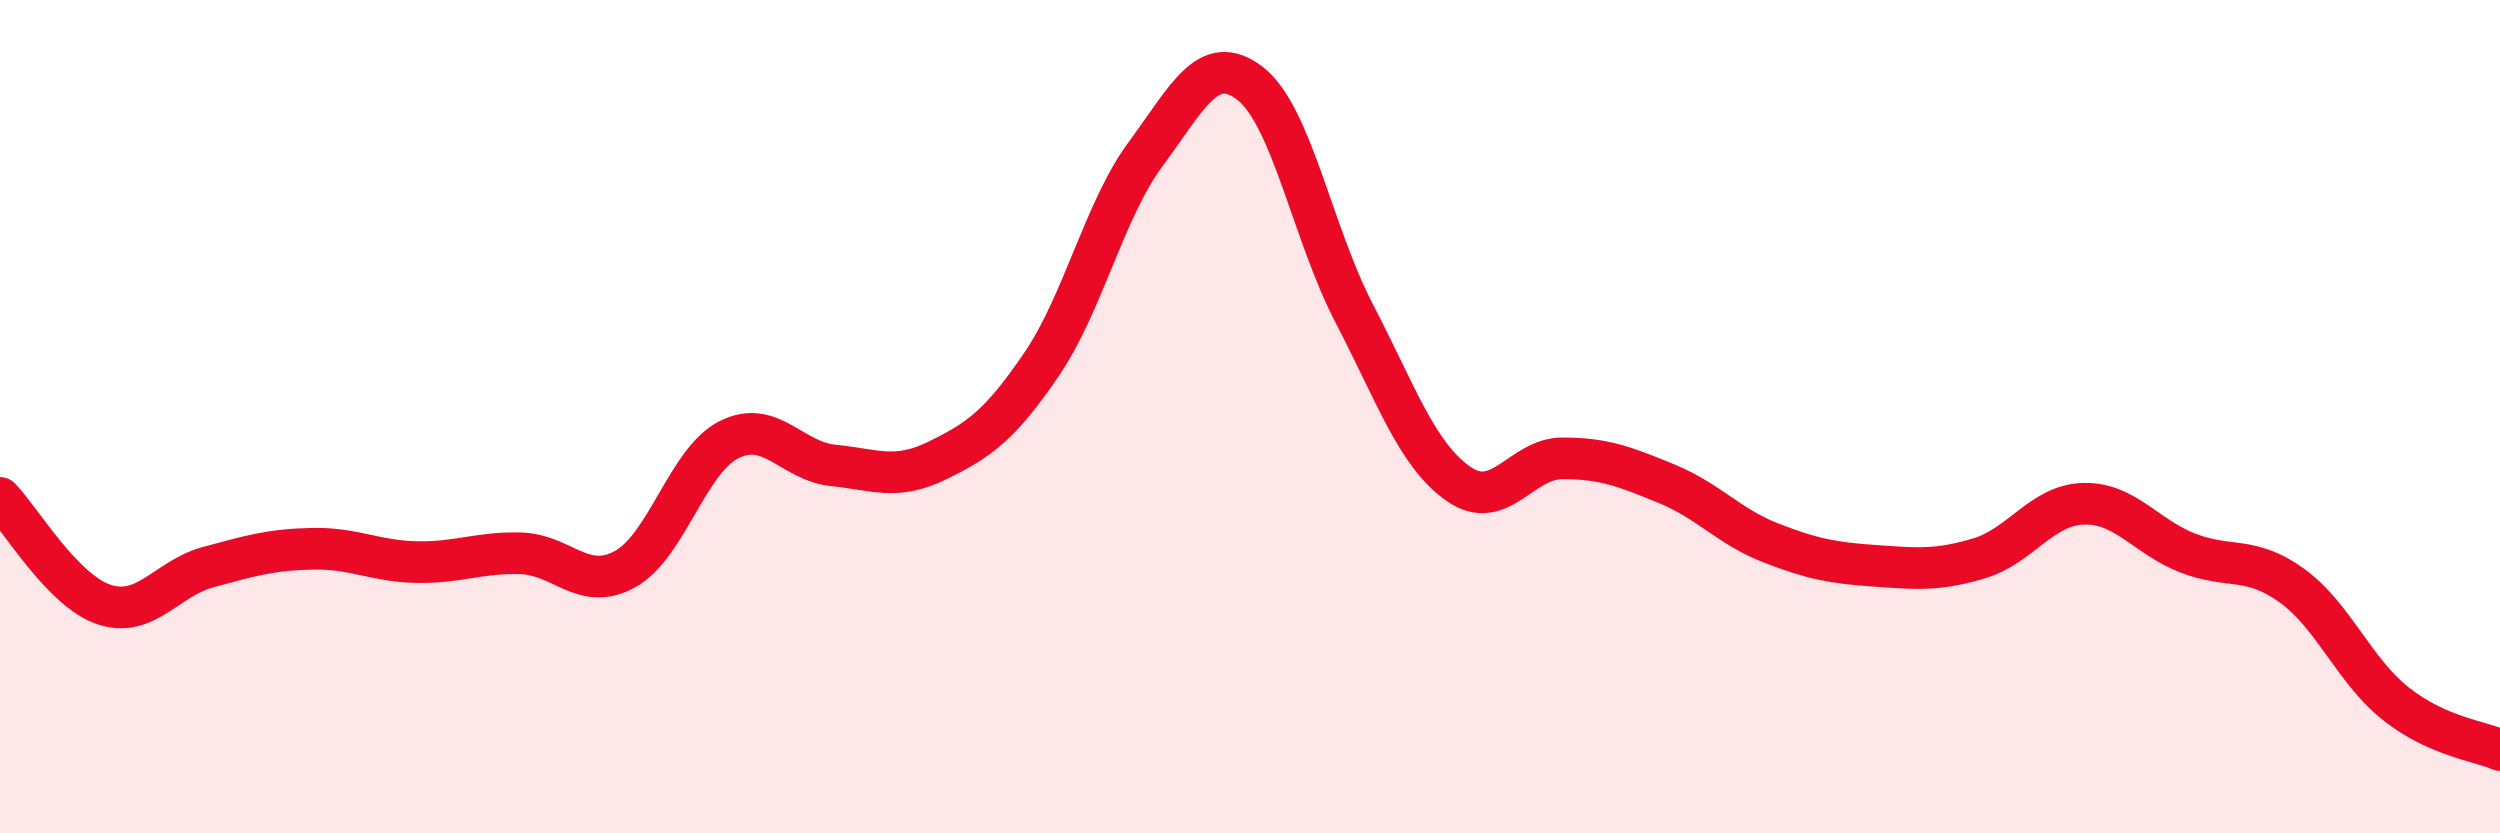
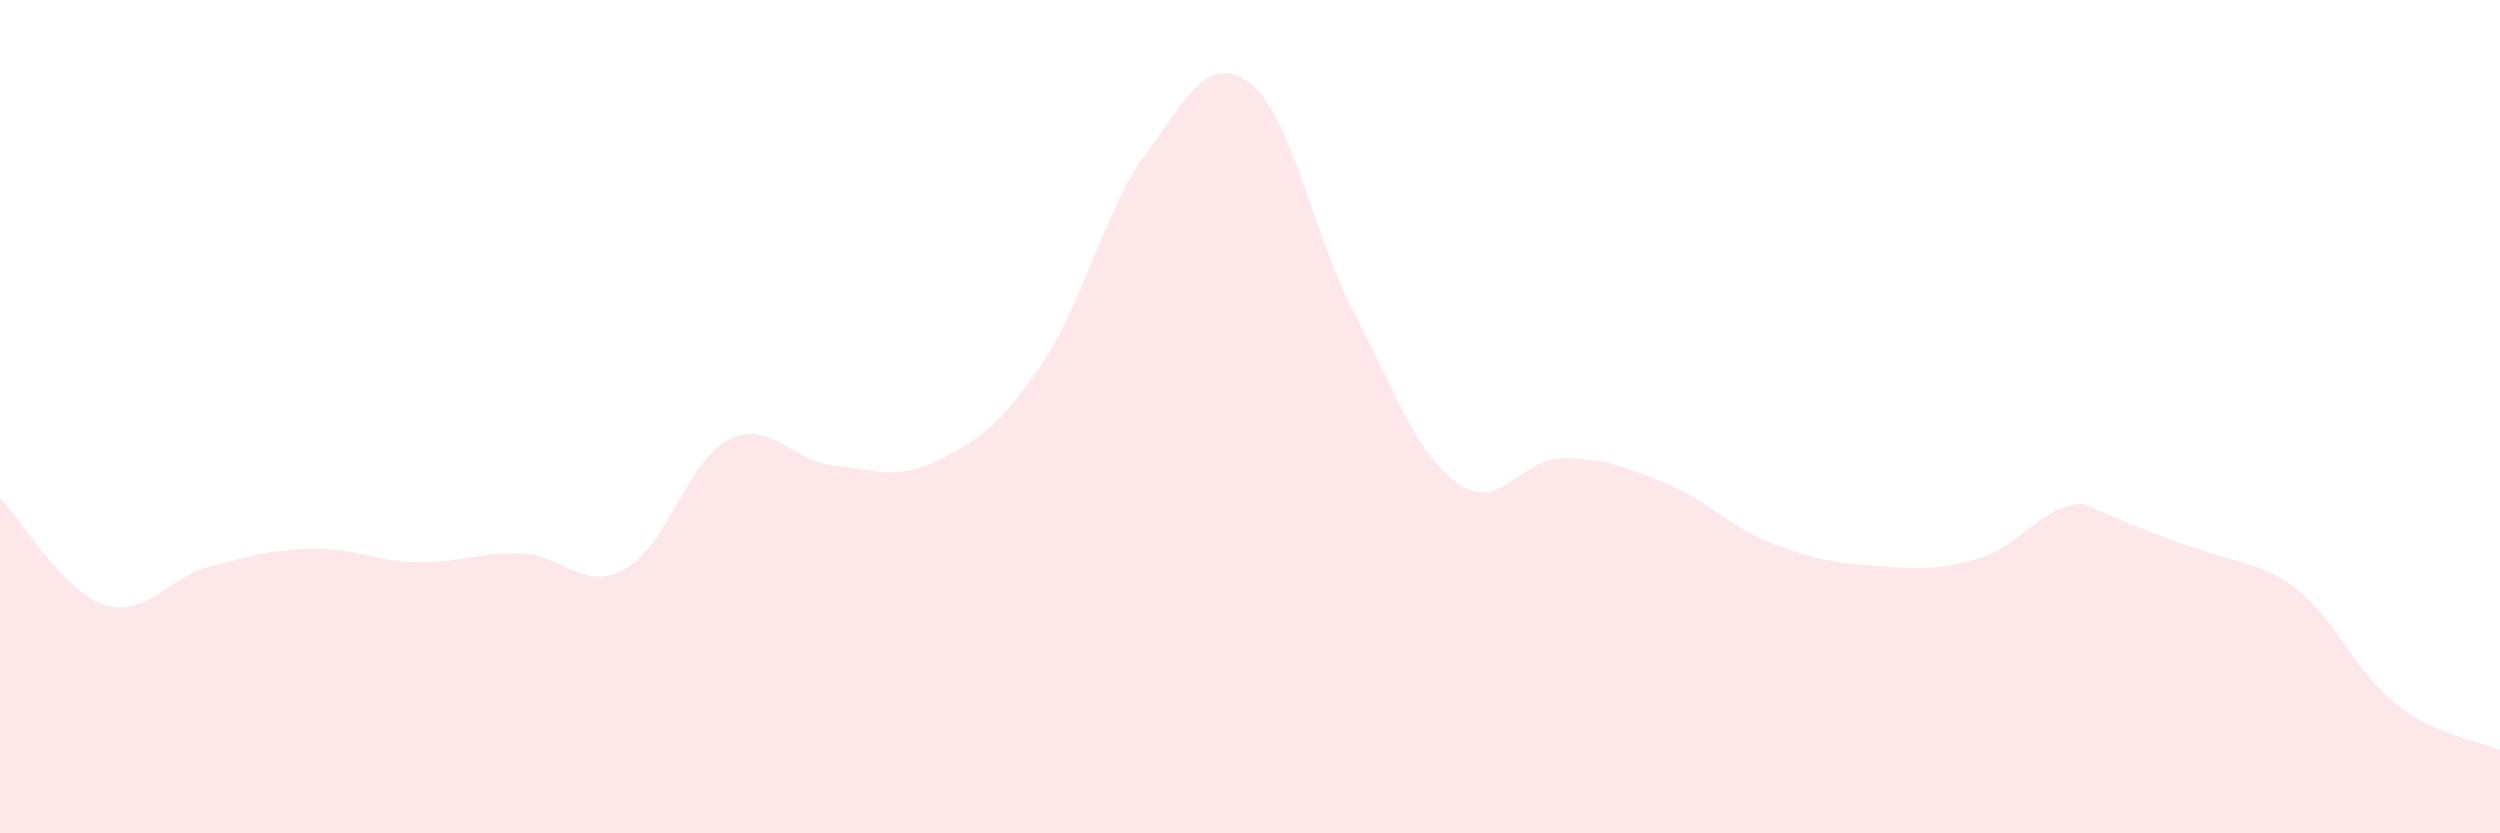
<svg xmlns="http://www.w3.org/2000/svg" width="60" height="20" viewBox="0 0 60 20">
-   <path d="M 0,11.95 C 0.5,12.46 1.5,14.18 2.5,14.51 C 3.5,14.84 4,13.88 5,13.61 C 6,13.34 6.5,13.19 7.5,13.17 C 8.5,13.15 9,13.47 10,13.49 C 11,13.51 11.5,13.25 12.5,13.28 C 13.5,13.31 14,14.21 15,13.66 C 16,13.11 16.5,11.05 17.5,10.55 C 18.5,10.05 19,11.07 20,11.17 C 21,11.27 21.5,11.54 22.5,11.05 C 23.5,10.56 24,10.21 25,8.74 C 26,7.27 26.5,5.04 27.5,3.69 C 28.5,2.34 29,1.23 30,2 C 31,2.77 31.5,5.6 32.5,7.52 C 33.5,9.44 34,10.91 35,11.61 C 36,12.31 36.5,11 37.5,11 C 38.5,11 39,11.2 40,11.61 C 41,12.02 41.5,12.64 42.5,13.03 C 43.5,13.42 44,13.51 45,13.58 C 46,13.65 46.5,13.7 47.5,13.4 C 48.5,13.1 49,12.12 50,12.09 C 51,12.06 51.5,12.88 52.5,13.27 C 53.5,13.66 54,13.33 55,14.05 C 56,14.77 56.5,16.1 57.5,16.89 C 58.5,17.68 59.5,17.78 60,18L60 20L0 20Z" fill="#EB0A25" opacity="0.1" stroke-linecap="round" stroke-linejoin="round" />
-   <path d="M 0,11.95 C 0.5,12.46 1.5,14.18 2.5,14.51 C 3.5,14.84 4,13.88 5,13.61 C 6,13.34 6.5,13.19 7.5,13.17 C 8.5,13.15 9,13.47 10,13.49 C 11,13.51 11.5,13.25 12.5,13.28 C 13.5,13.31 14,14.21 15,13.66 C 16,13.11 16.5,11.05 17.5,10.55 C 18.5,10.05 19,11.07 20,11.17 C 21,11.27 21.5,11.54 22.5,11.05 C 23.5,10.56 24,10.21 25,8.74 C 26,7.27 26.5,5.04 27.5,3.69 C 28.5,2.34 29,1.23 30,2 C 31,2.77 31.5,5.6 32.5,7.52 C 33.5,9.44 34,10.91 35,11.61 C 36,12.31 36.5,11 37.5,11 C 38.5,11 39,11.2 40,11.61 C 41,12.02 41.5,12.64 42.5,13.03 C 43.5,13.42 44,13.51 45,13.58 C 46,13.65 46.5,13.7 47.5,13.4 C 48.5,13.1 49,12.12 50,12.09 C 51,12.06 51.5,12.88 52.5,13.27 C 53.5,13.66 54,13.33 55,14.05 C 56,14.77 56.5,16.1 57.5,16.89 C 58.5,17.68 59.5,17.78 60,18" stroke="#EB0A25" stroke-width="1" fill="none" stroke-linecap="round" stroke-linejoin="round" />
+   <path d="M 0,11.95 C 0.5,12.46 1.5,14.18 2.5,14.51 C 3.5,14.84 4,13.88 5,13.61 C 6,13.34 6.5,13.19 7.5,13.17 C 8.5,13.15 9,13.47 10,13.49 C 11,13.51 11.5,13.25 12.5,13.28 C 13.5,13.31 14,14.21 15,13.66 C 16,13.11 16.5,11.05 17.5,10.55 C 18.5,10.05 19,11.07 20,11.17 C 21,11.27 21.5,11.54 22.5,11.05 C 23.5,10.56 24,10.21 25,8.74 C 26,7.27 26.5,5.04 27.5,3.69 C 28.5,2.34 29,1.23 30,2 C 31,2.77 31.5,5.6 32.5,7.52 C 33.5,9.44 34,10.91 35,11.61 C 36,12.31 36.5,11 37.5,11 C 38.5,11 39,11.2 40,11.61 C 41,12.02 41.5,12.64 42.5,13.03 C 43.5,13.42 44,13.51 45,13.58 C 46,13.65 46.5,13.7 47.5,13.4 C 48.5,13.1 49,12.12 50,12.09 C 53.5,13.66 54,13.33 55,14.05 C 56,14.77 56.5,16.1 57.5,16.89 C 58.5,17.68 59.5,17.78 60,18L60 20L0 20Z" fill="#EB0A25" opacity="0.1" stroke-linecap="round" stroke-linejoin="round" />
</svg>